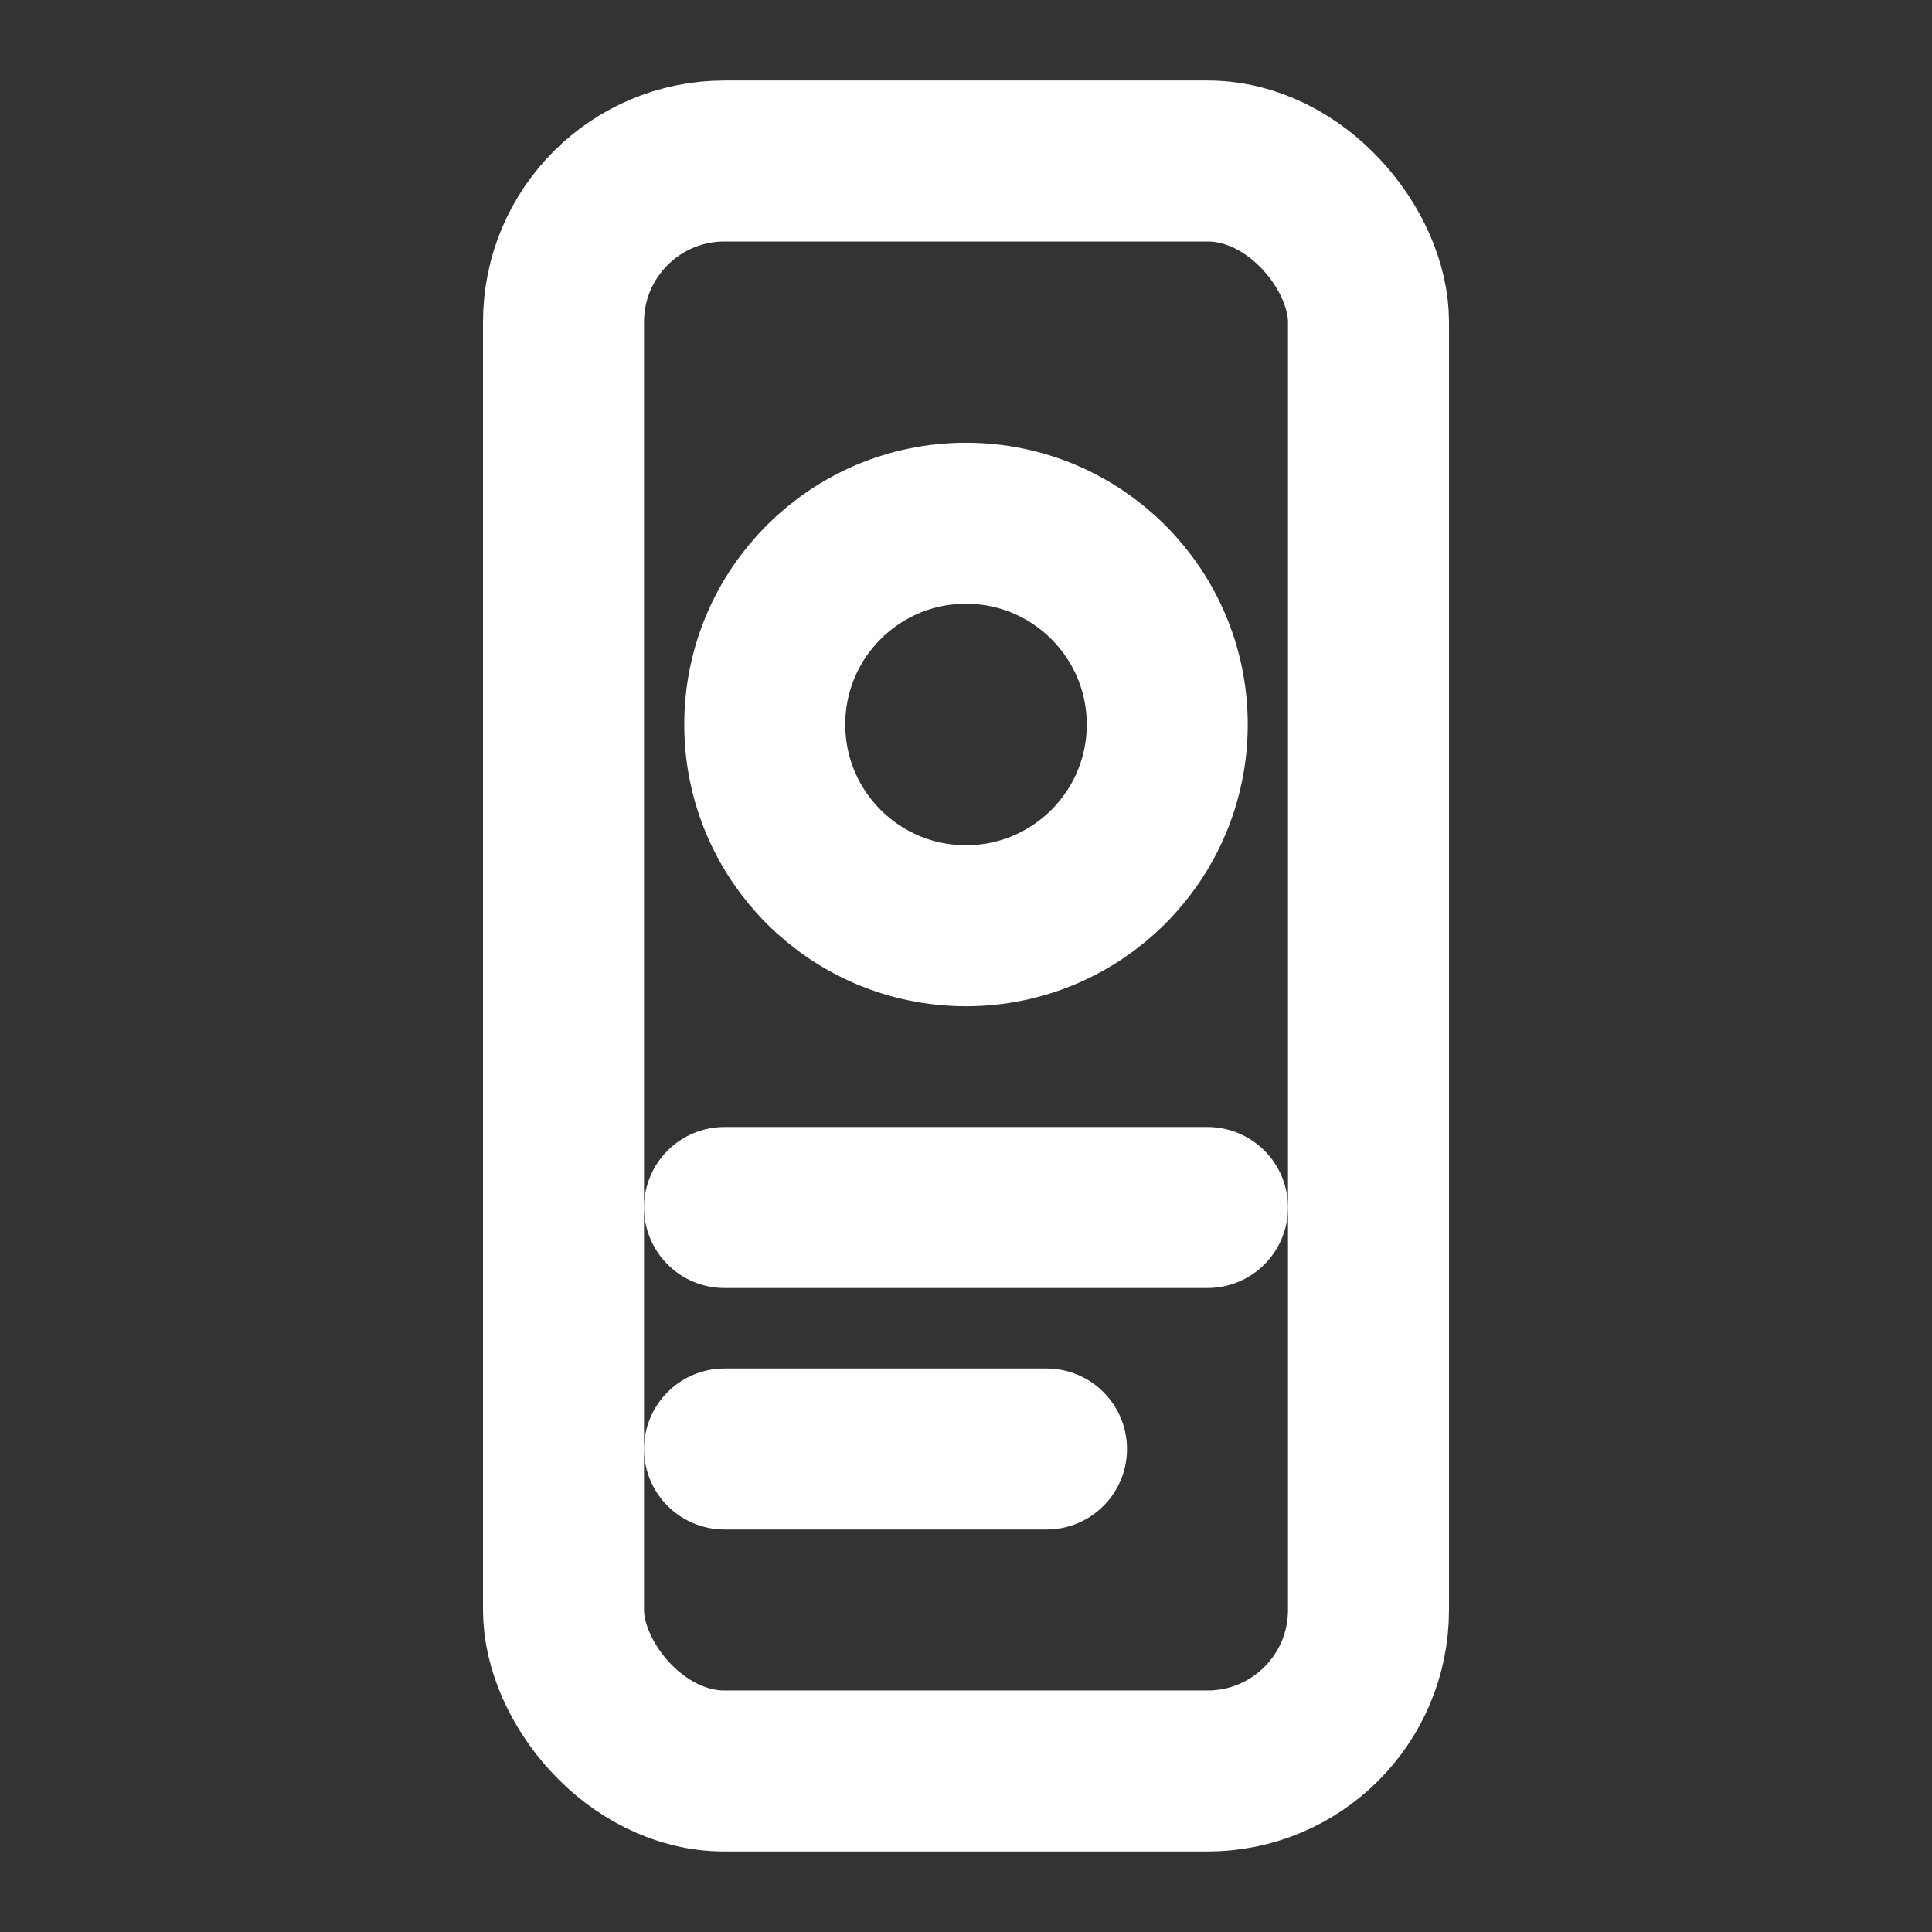
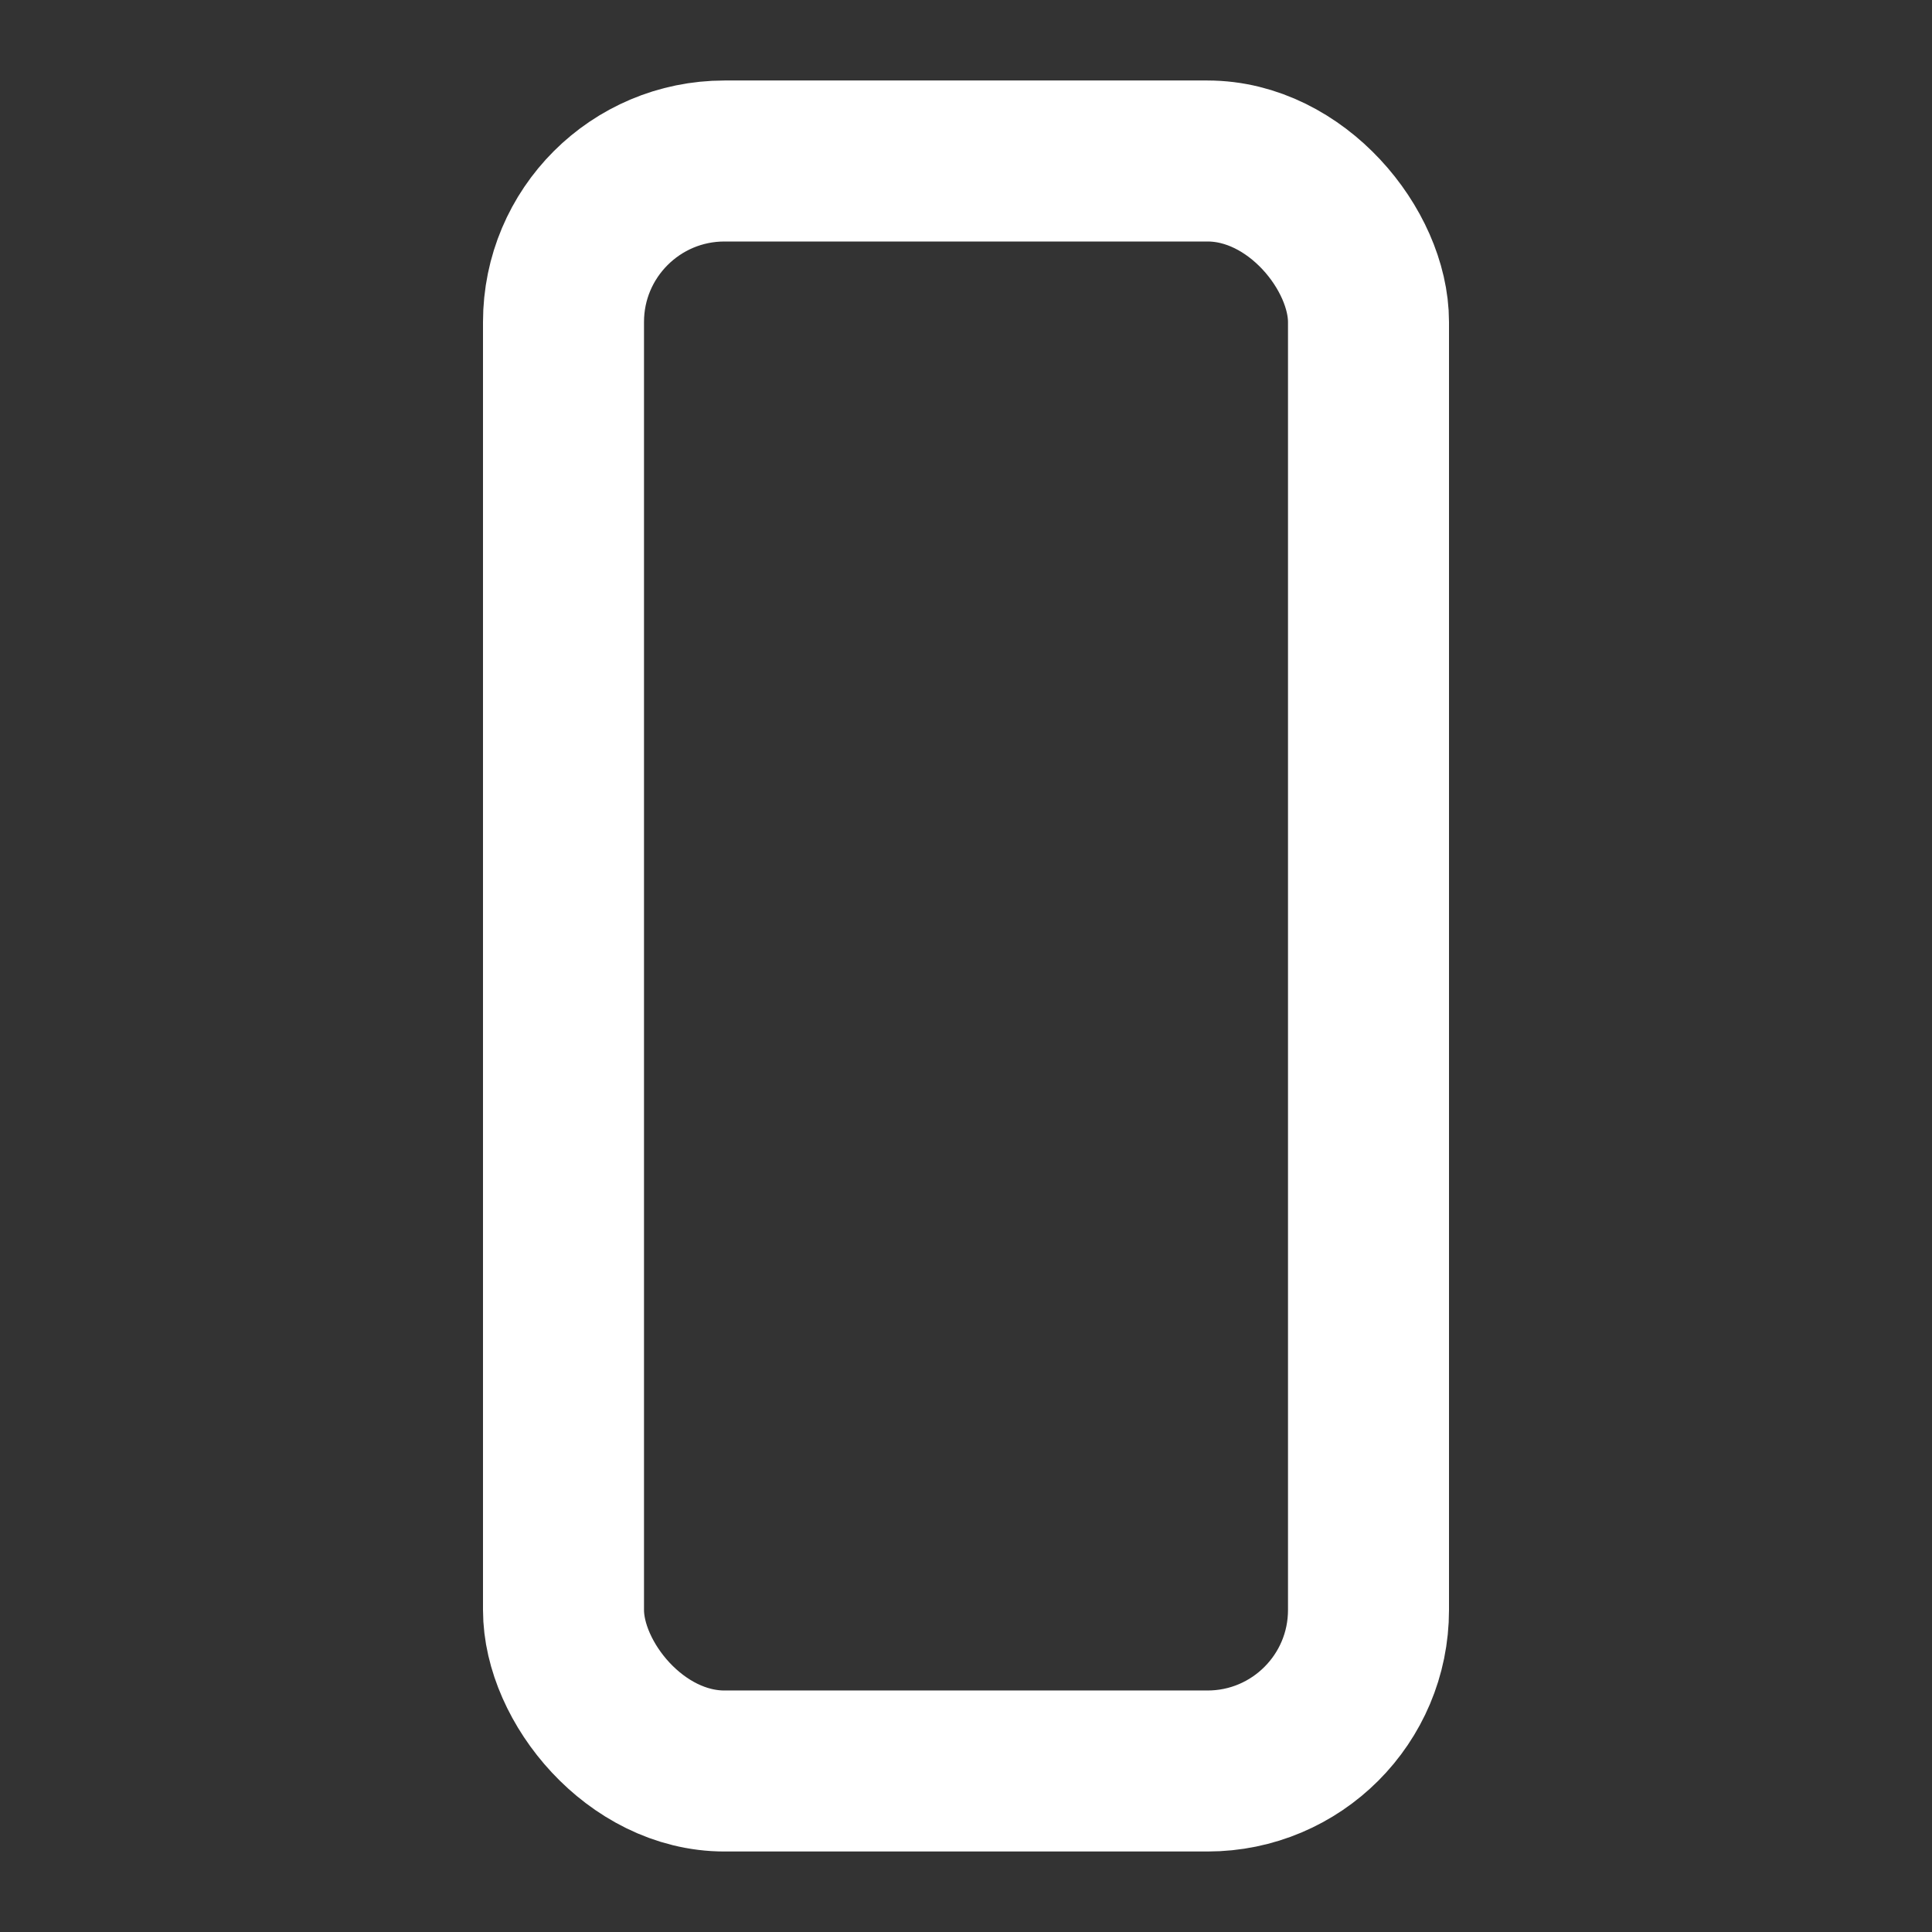
<svg xmlns="http://www.w3.org/2000/svg" width="40" height="40" viewBox="0 0 24 24" fill="none">
  <rect x="0" y="0" width="24" height="24" fill="#333333" stroke="none" />
  <rect x="7" y="2" width="10" height="20" rx="2" stroke="#FFFFFF" stroke-width="2" stroke-linecap="round" stroke-linejoin="round" />
-   <circle cx="12" cy="9" r="2.5" stroke="#FFFFFF" stroke-width="2" stroke-linecap="round" stroke-linejoin="round" />
-   <path d="M9 15H15" stroke="#FFFFFF" stroke-width="2" stroke-linecap="round" stroke-linejoin="round" />
-   <path d="M9 18H13" stroke="#FFFFFF" stroke-width="2" stroke-linecap="round" stroke-linejoin="round" />
</svg>